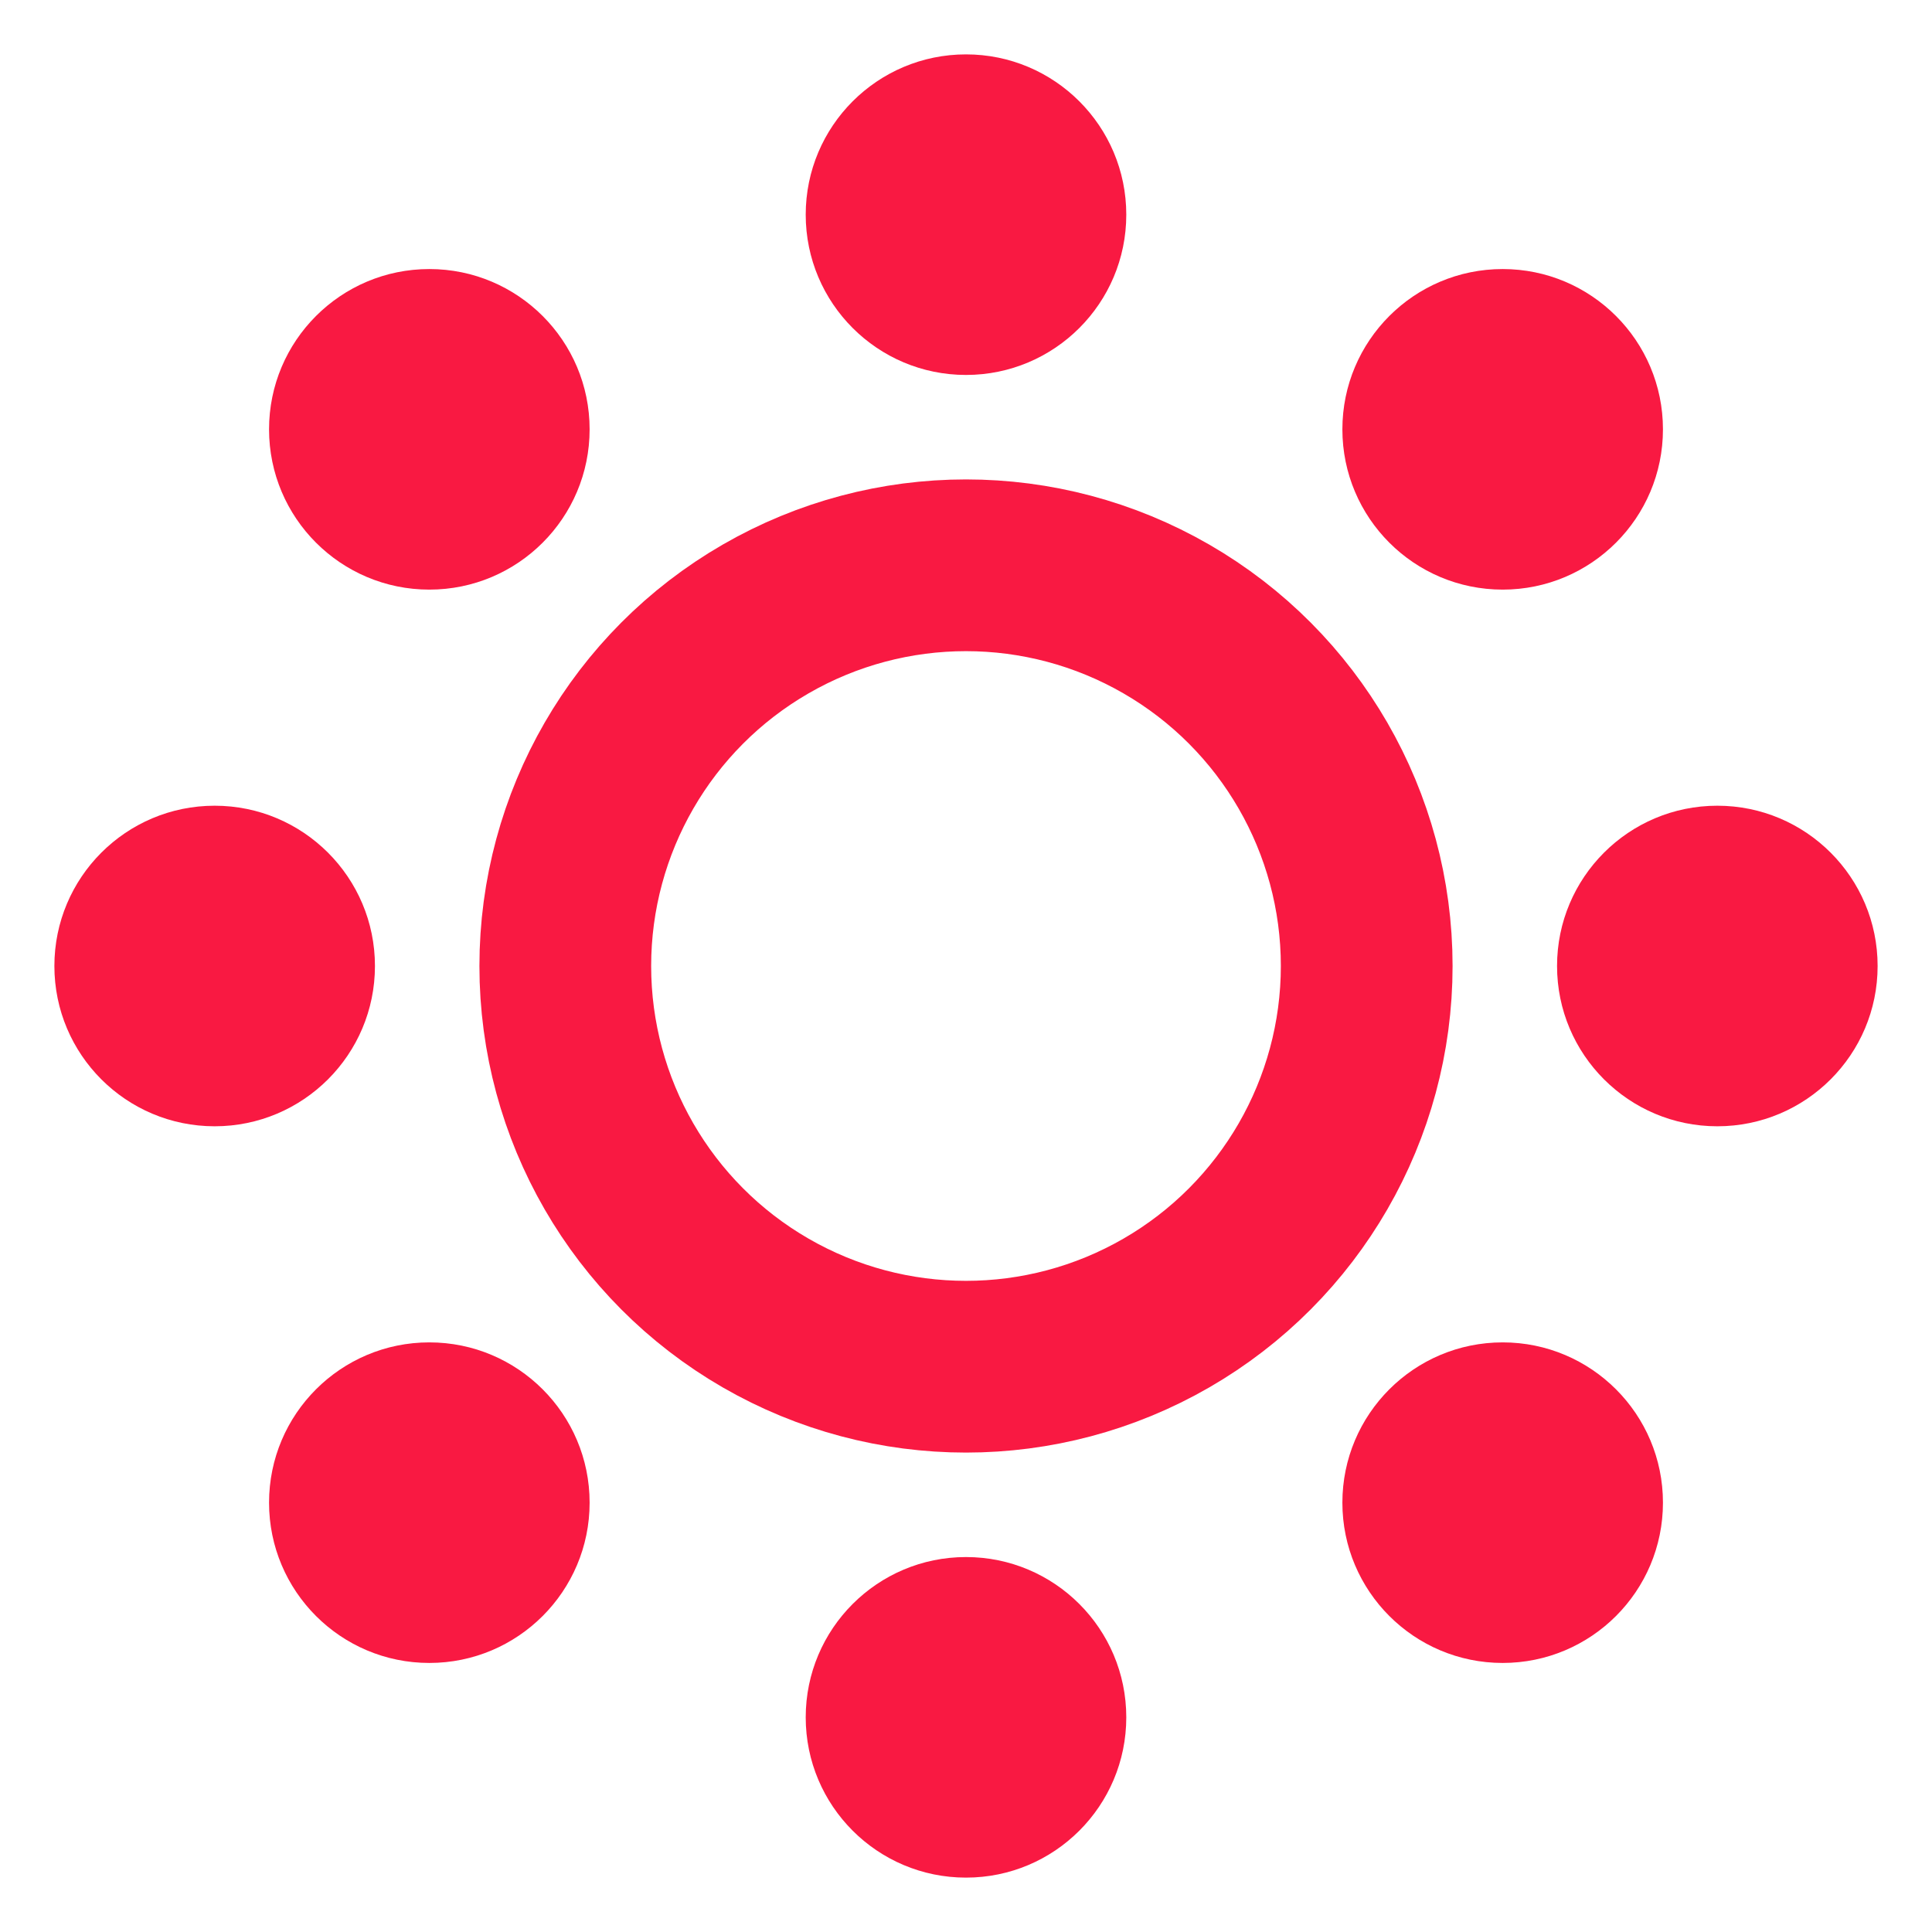
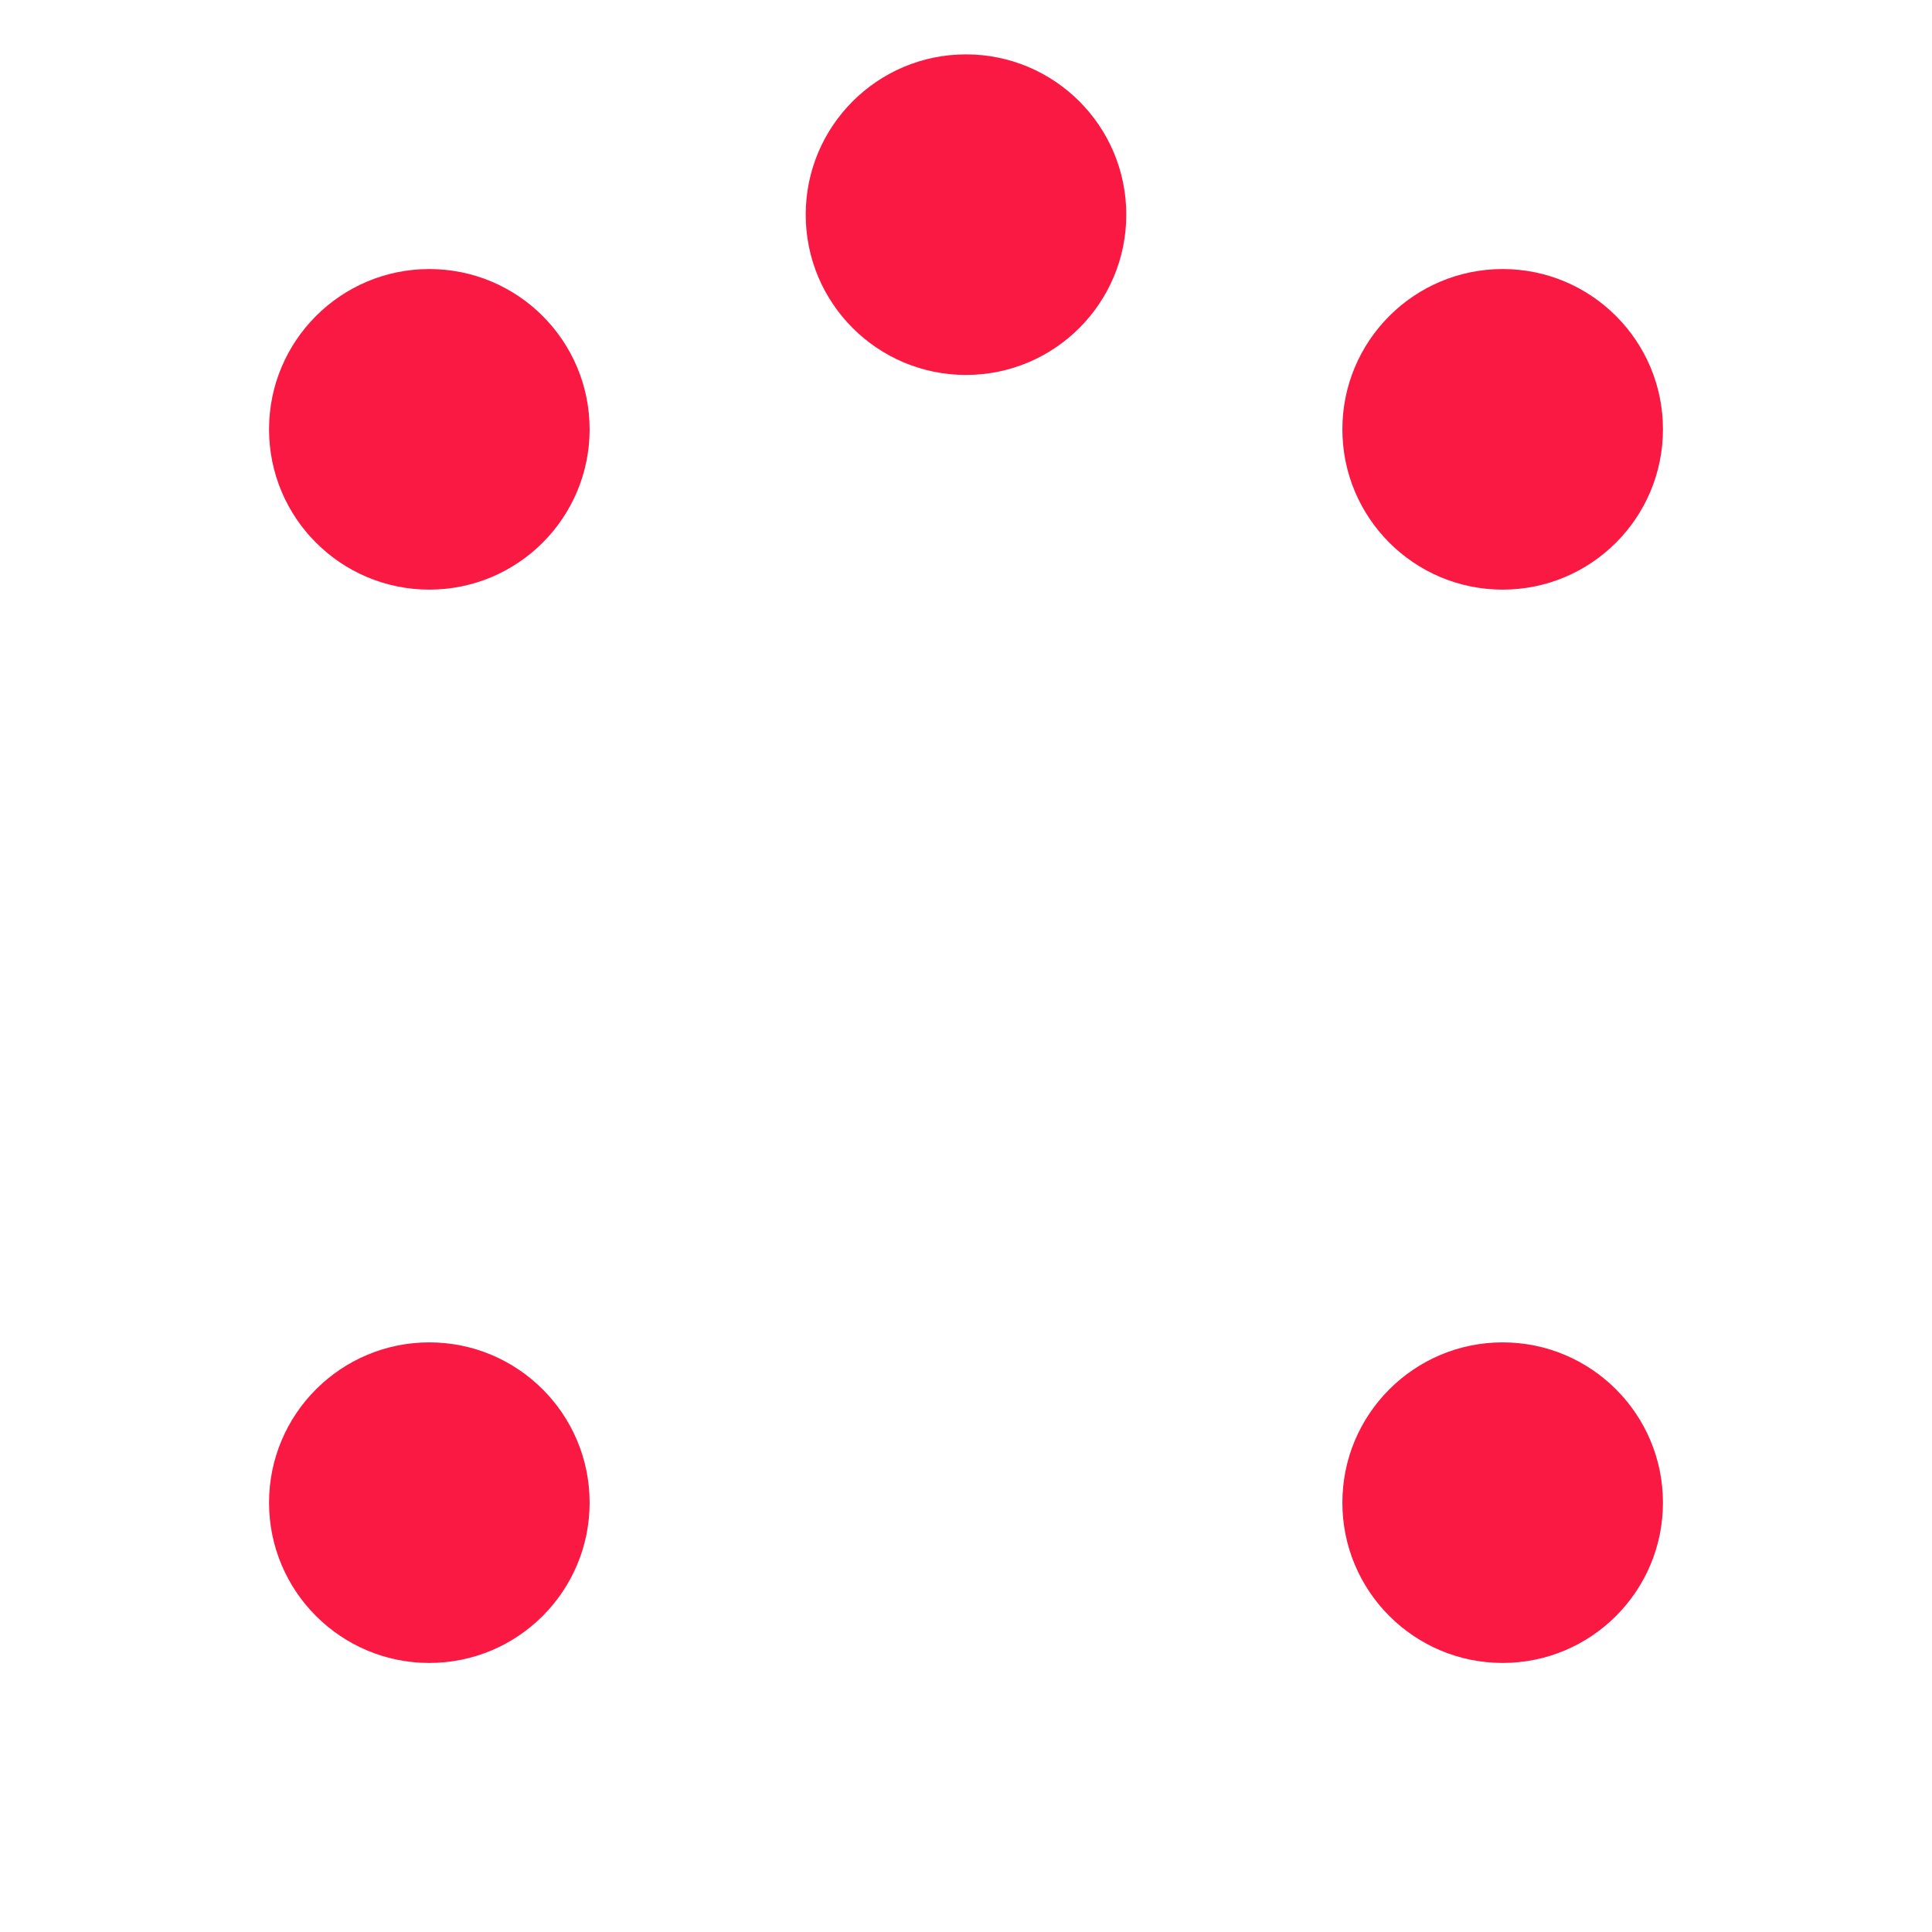
<svg xmlns="http://www.w3.org/2000/svg" width="135" height="135" fill="none">
-   <circle cx="67.5" cy="67.5" r="28" fill="none" stroke="#f91942" stroke-width="12" />
  <circle cx="67.5" cy="15" r="11.2" fill="#f91942" />
-   <circle cx="15" cy="67.5" r="11.2" fill="#f91942" />
-   <circle cx="120" cy="67.5" r="11.2" fill="#f91942" />
-   <circle cx="67.5" cy="120" r="11.2" fill="#f91942" />
  <circle cx="30" cy="30" r="11.2" fill="#f91942" />
  <circle cx="105" cy="30" r="11.2" fill="#f91942" />
  <circle cx="30" cy="105" r="11.2" fill="#f91942" />
  <circle cx="105" cy="105" r="11.2" fill="#f91942" />
</svg>